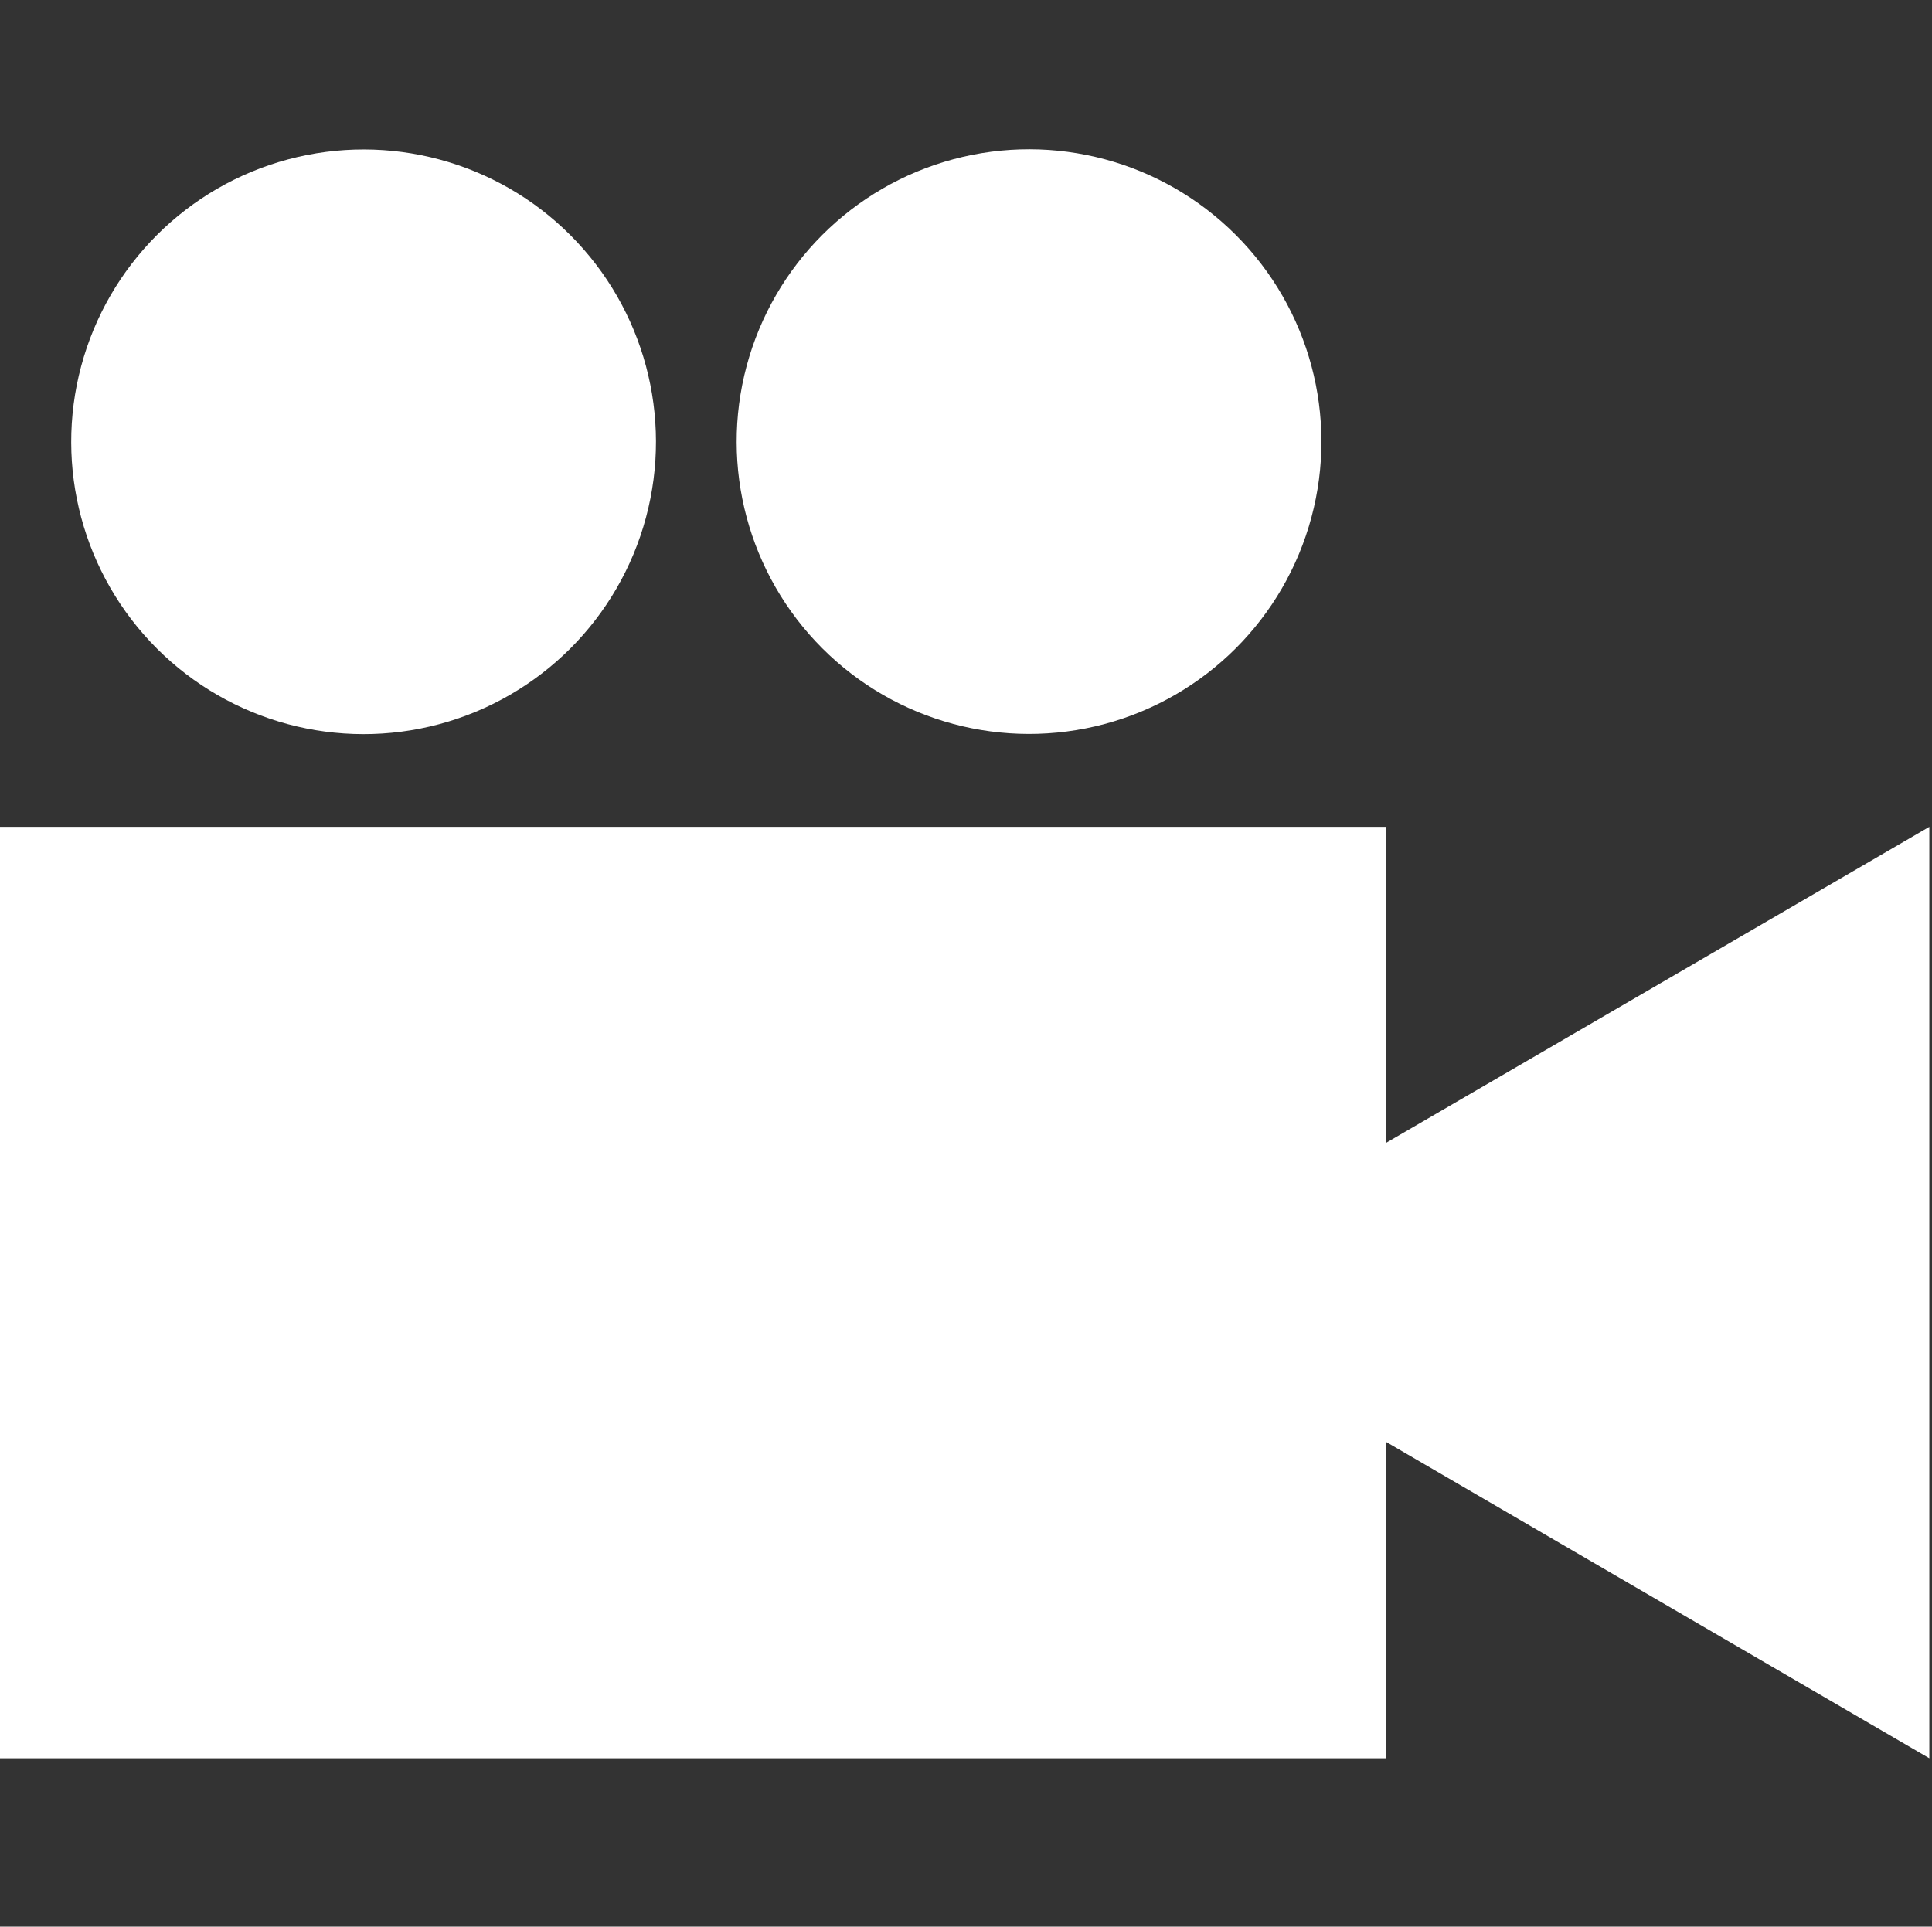
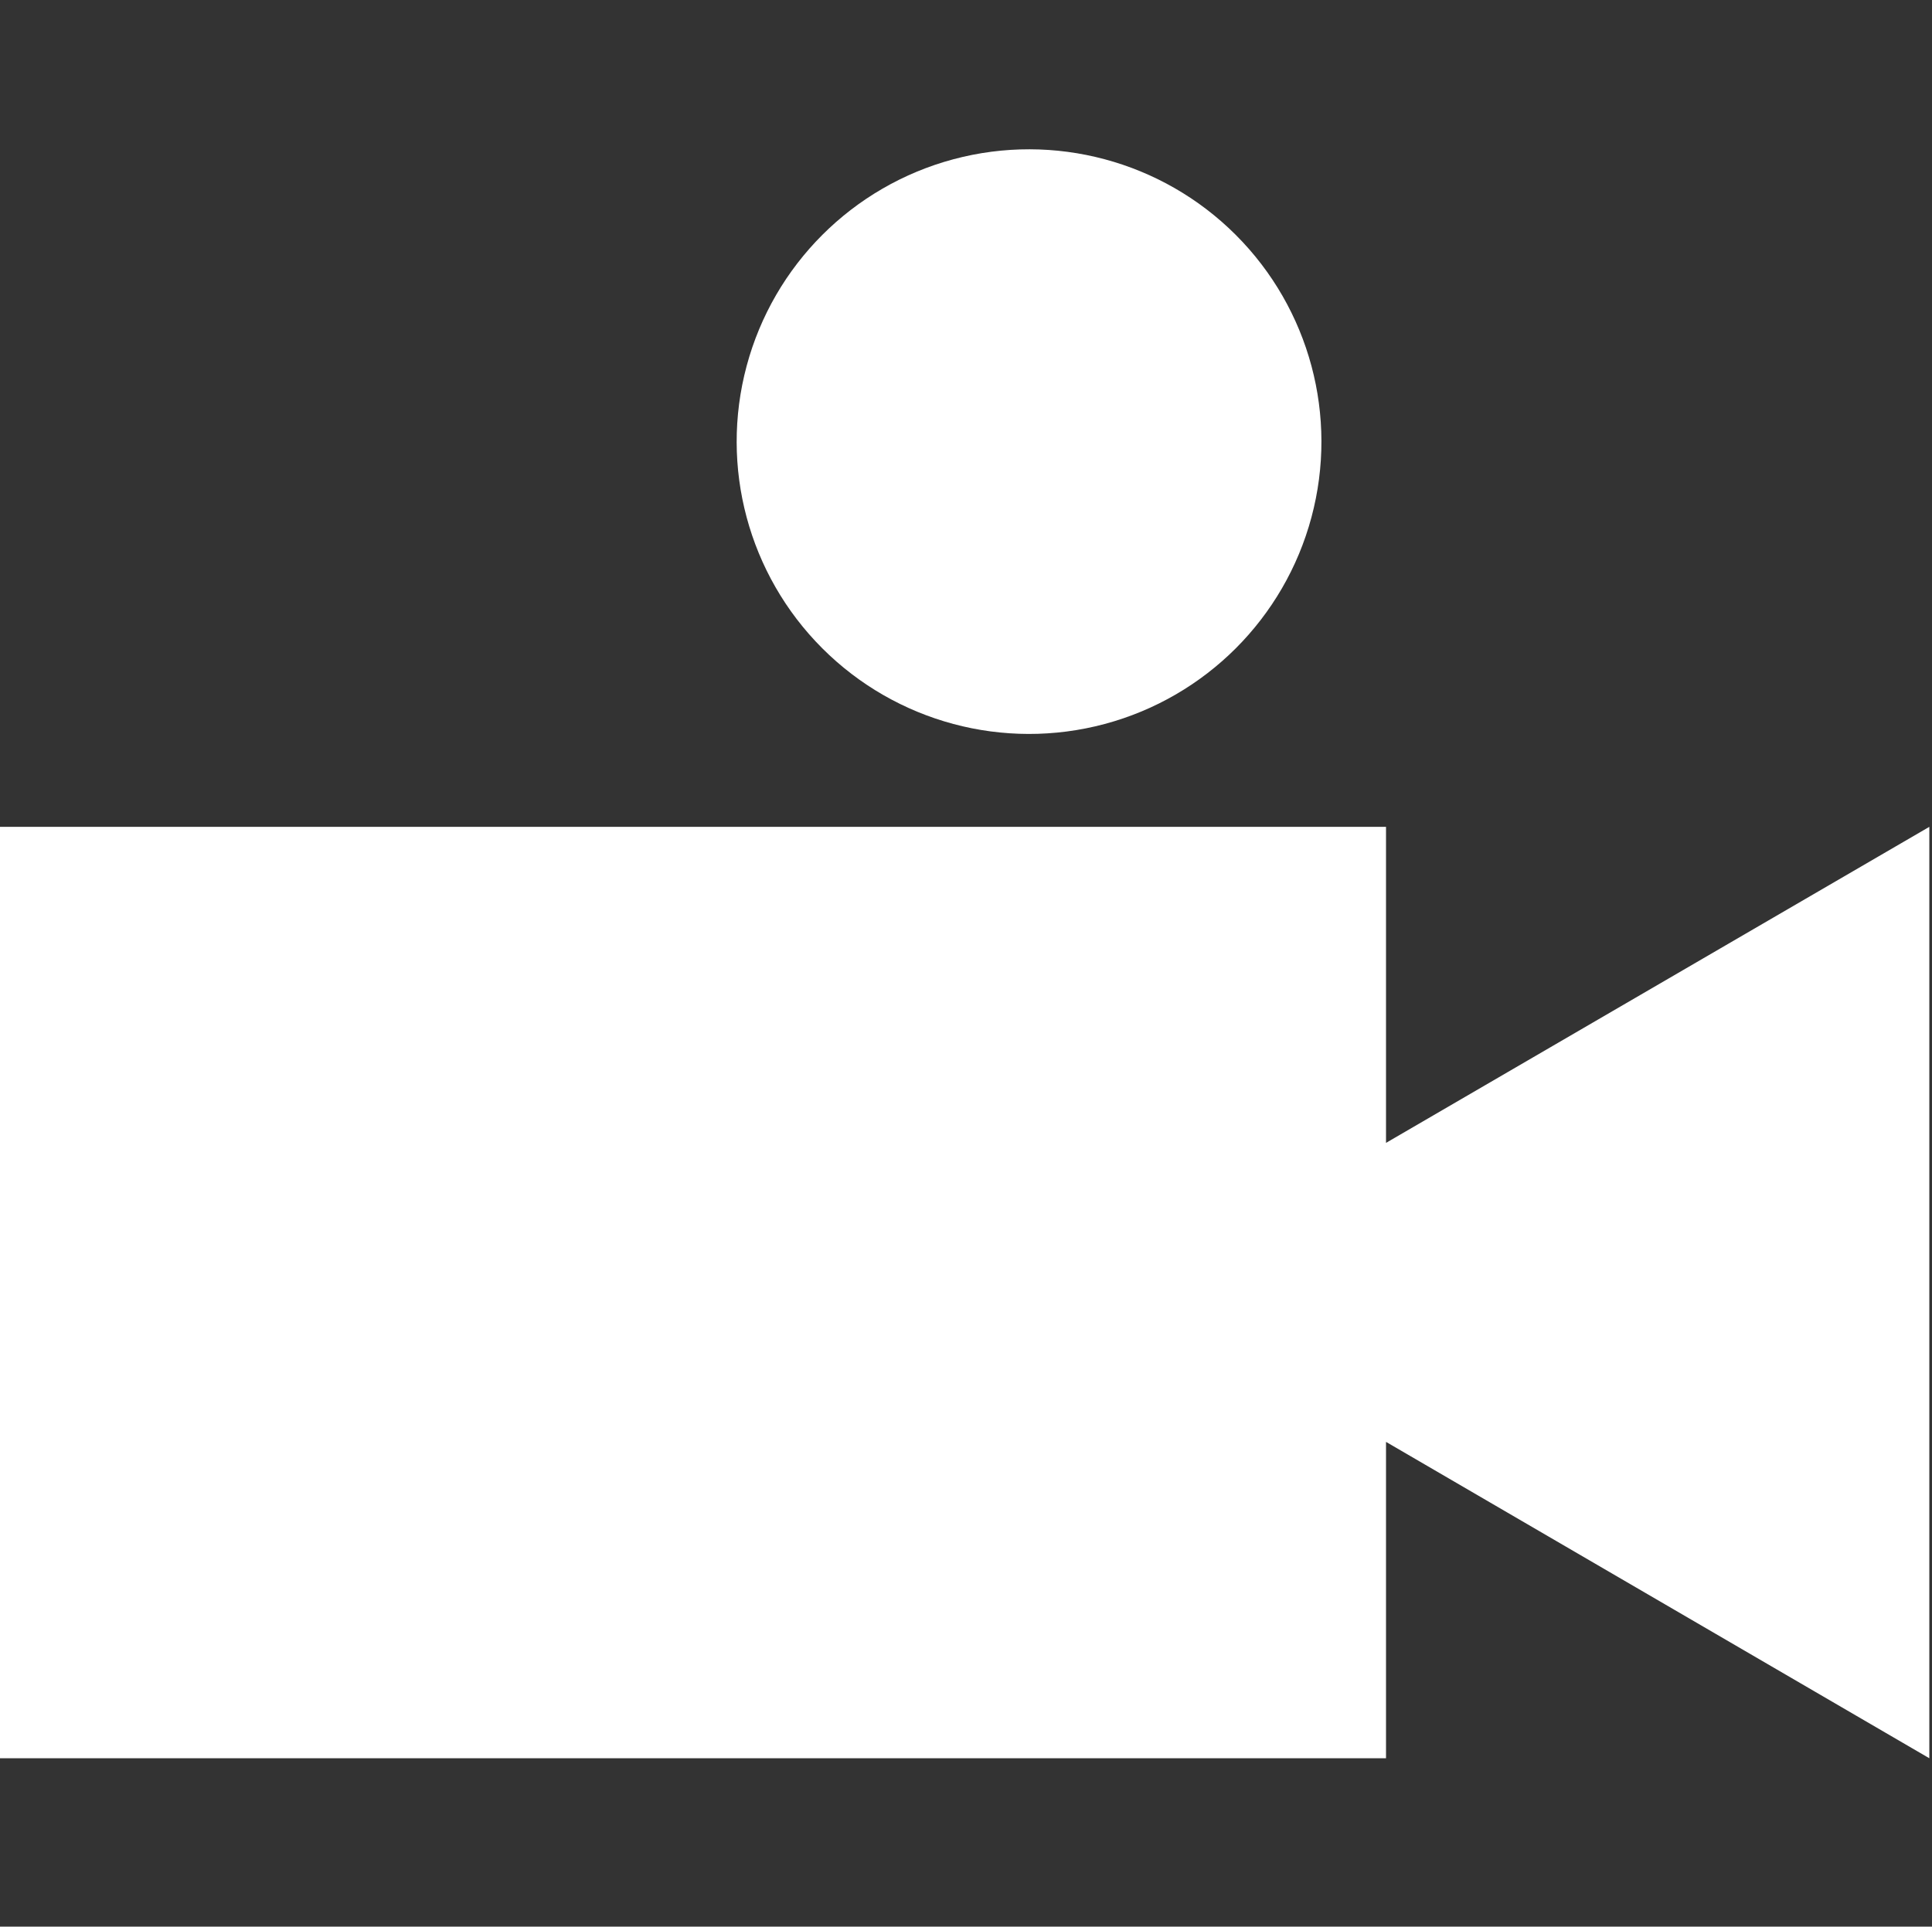
<svg xmlns="http://www.w3.org/2000/svg" id="Layer_1" data-name="Layer 1" viewBox="0 0 57.82 57.67">
  <rect x="0" y="0" width="57.82" height="57.67" fill="#333333" stroke="none" />
  <defs>
    <style>
      .cls-1 {
        fill: #fff;
      }
    </style>
  </defs>
  <polygon class="cls-1" points="41.48 24.75 0 24.75 0 52.63 41.48 52.63 41.48 43.16 57.74 52.63 57.74 24.75 41.48 34.21 41.48 24.75" />
-   <circle class="cls-1" cx="10.88" cy="13.22" r="8.75" transform="translate(-6.16 11.57) rotate(-45)" />
  <circle class="cls-1" cx="30.8" cy="13.22" r="8.75" transform="translate(-.33 25.65) rotate(-45)" />
</svg>